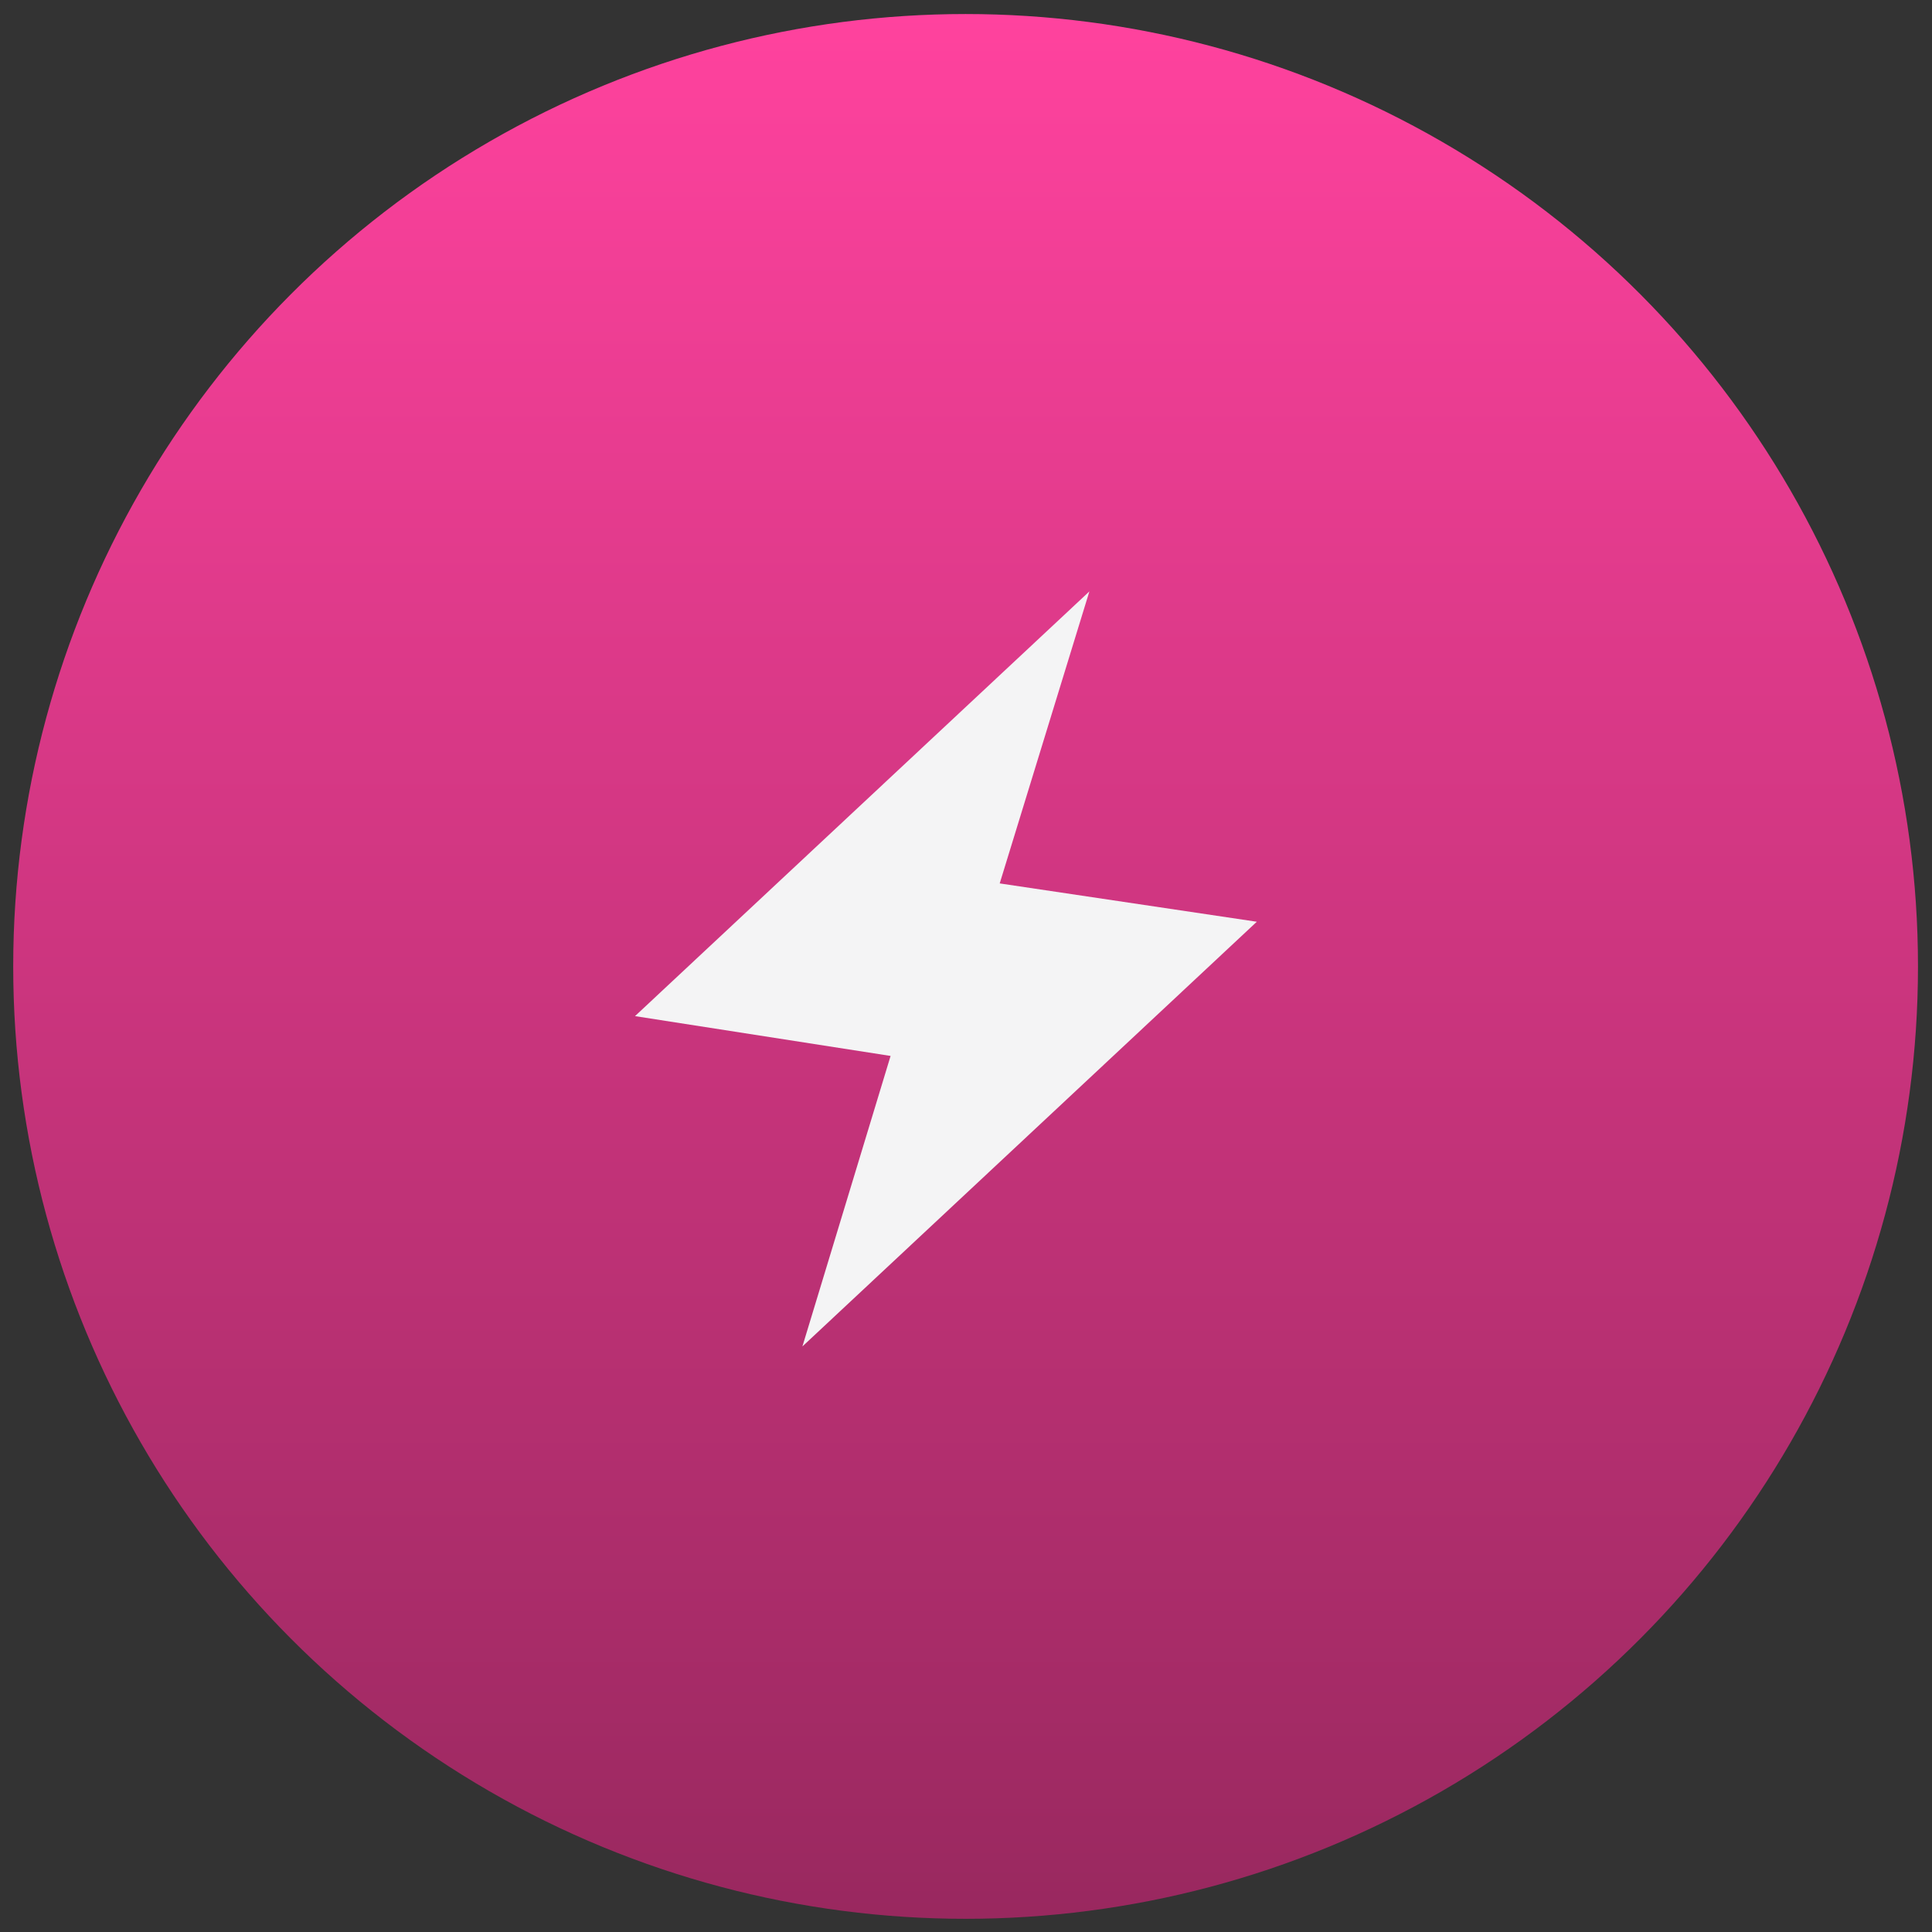
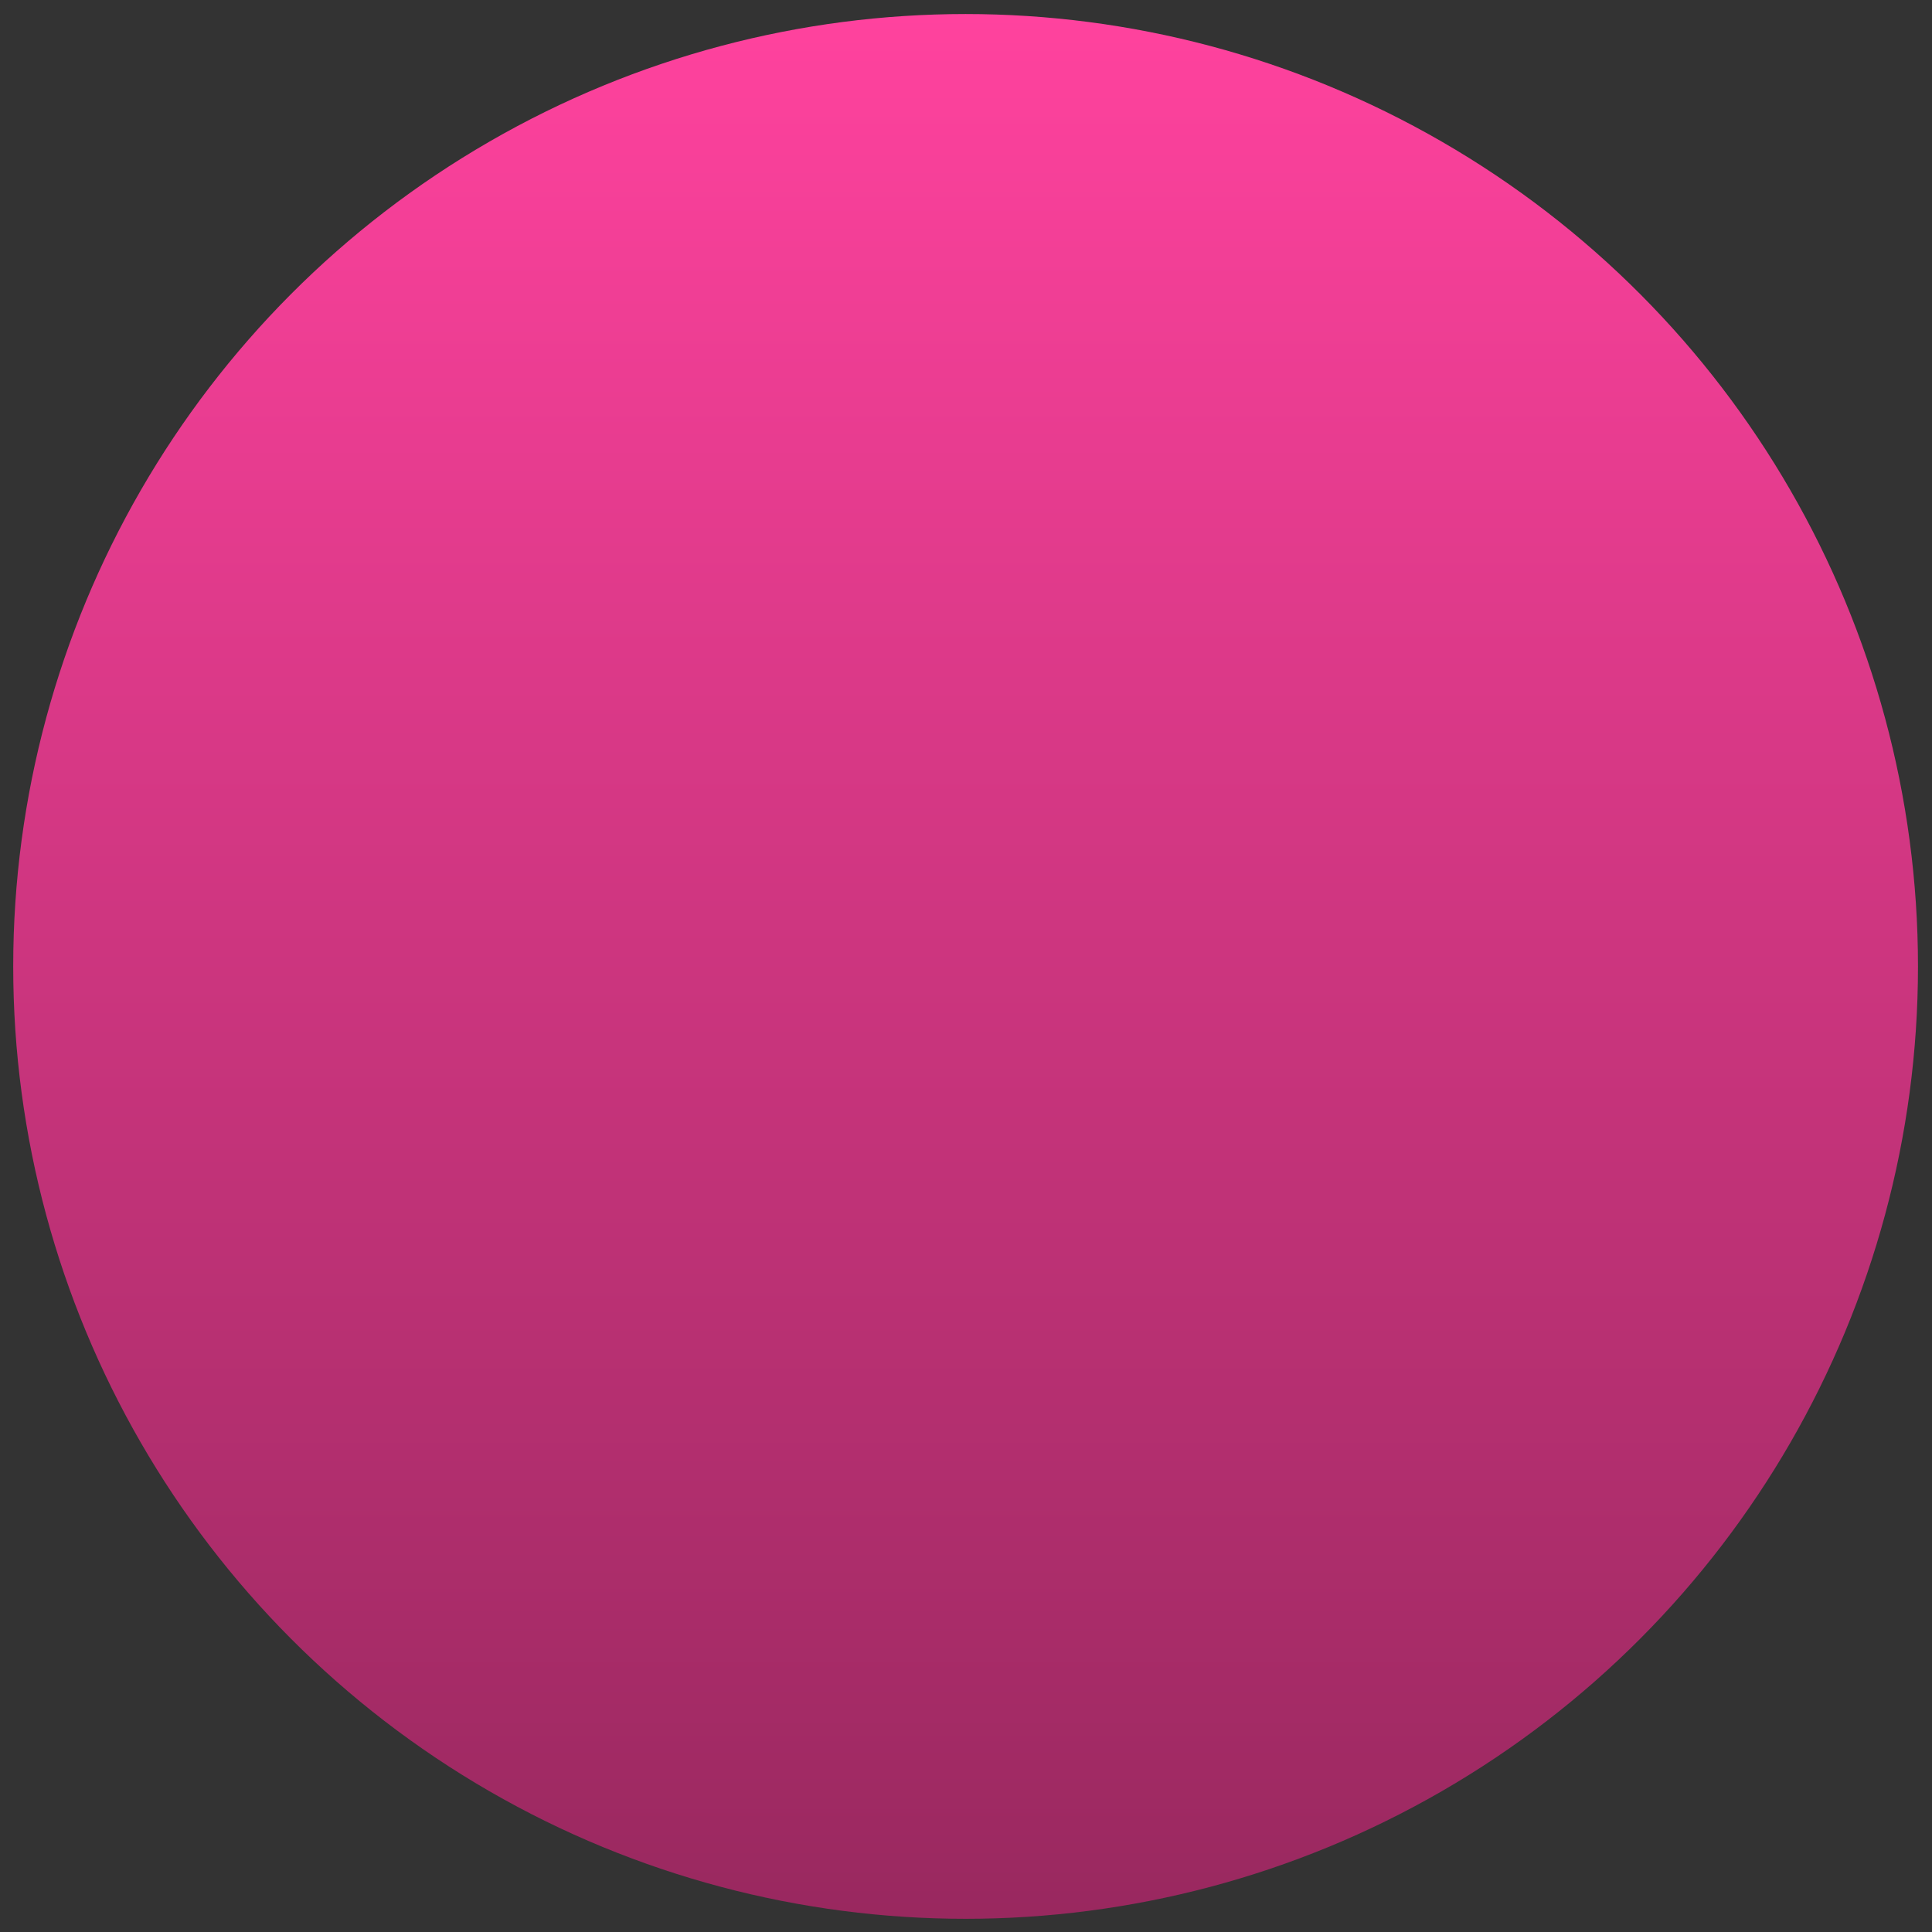
<svg xmlns="http://www.w3.org/2000/svg" width="87" height="87" viewBox="0 0 87 87" fill="none">
  <rect x="0" y="0" width="87" height="87" fill="#333333" stroke="none" />
  <circle cx="43.482" cy="43.519" r="42.887" fill="url(#paint0_linear_2343_966)" />
-   <path d="M28.595 45.757L49.056 26.632L45.018 39.781L56.595 41.507L36.133 60.632L40.104 47.55L28.595 45.757Z" fill="#F4F4F5" />
  <defs>
    <linearGradient id="paint0_linear_2343_966" x1="43.482" y1="0.632" x2="43.482" y2="86.406" gradientUnits="userSpaceOnUse">
      <stop stop-color="#FF429E" />
      <stop offset="1" stop-color="#99285F" />
    </linearGradient>
  </defs>
</svg>